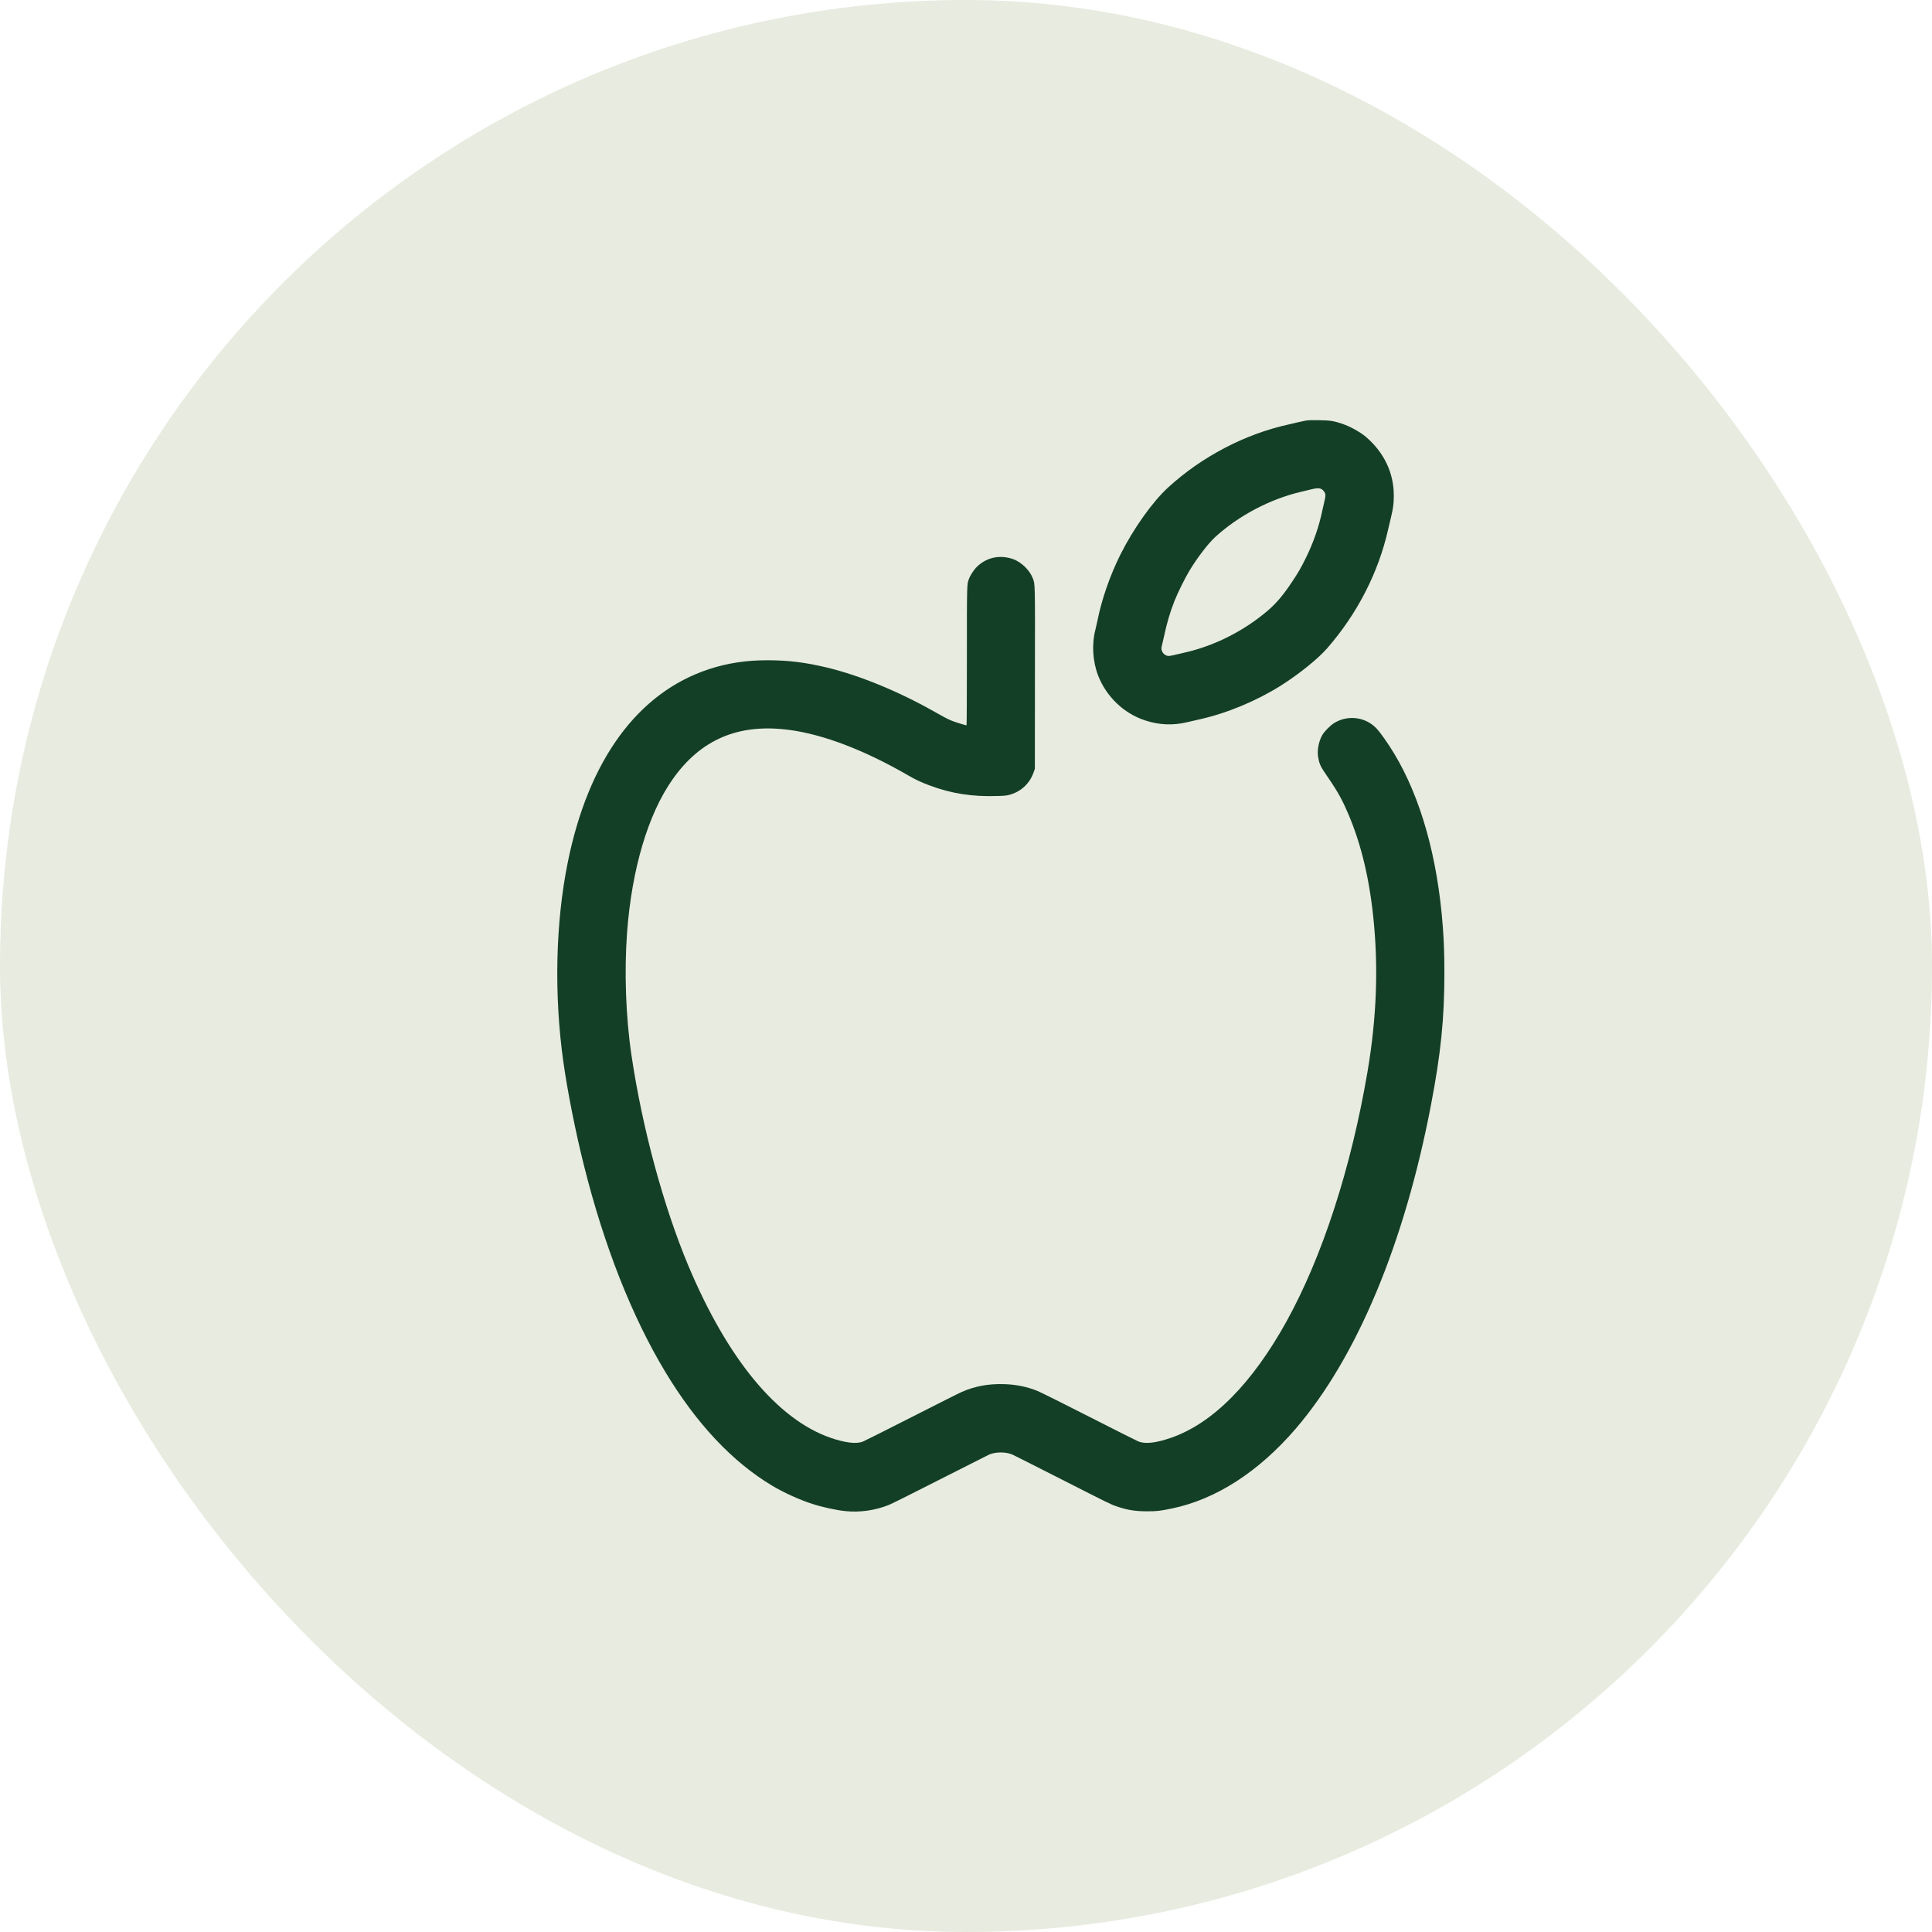
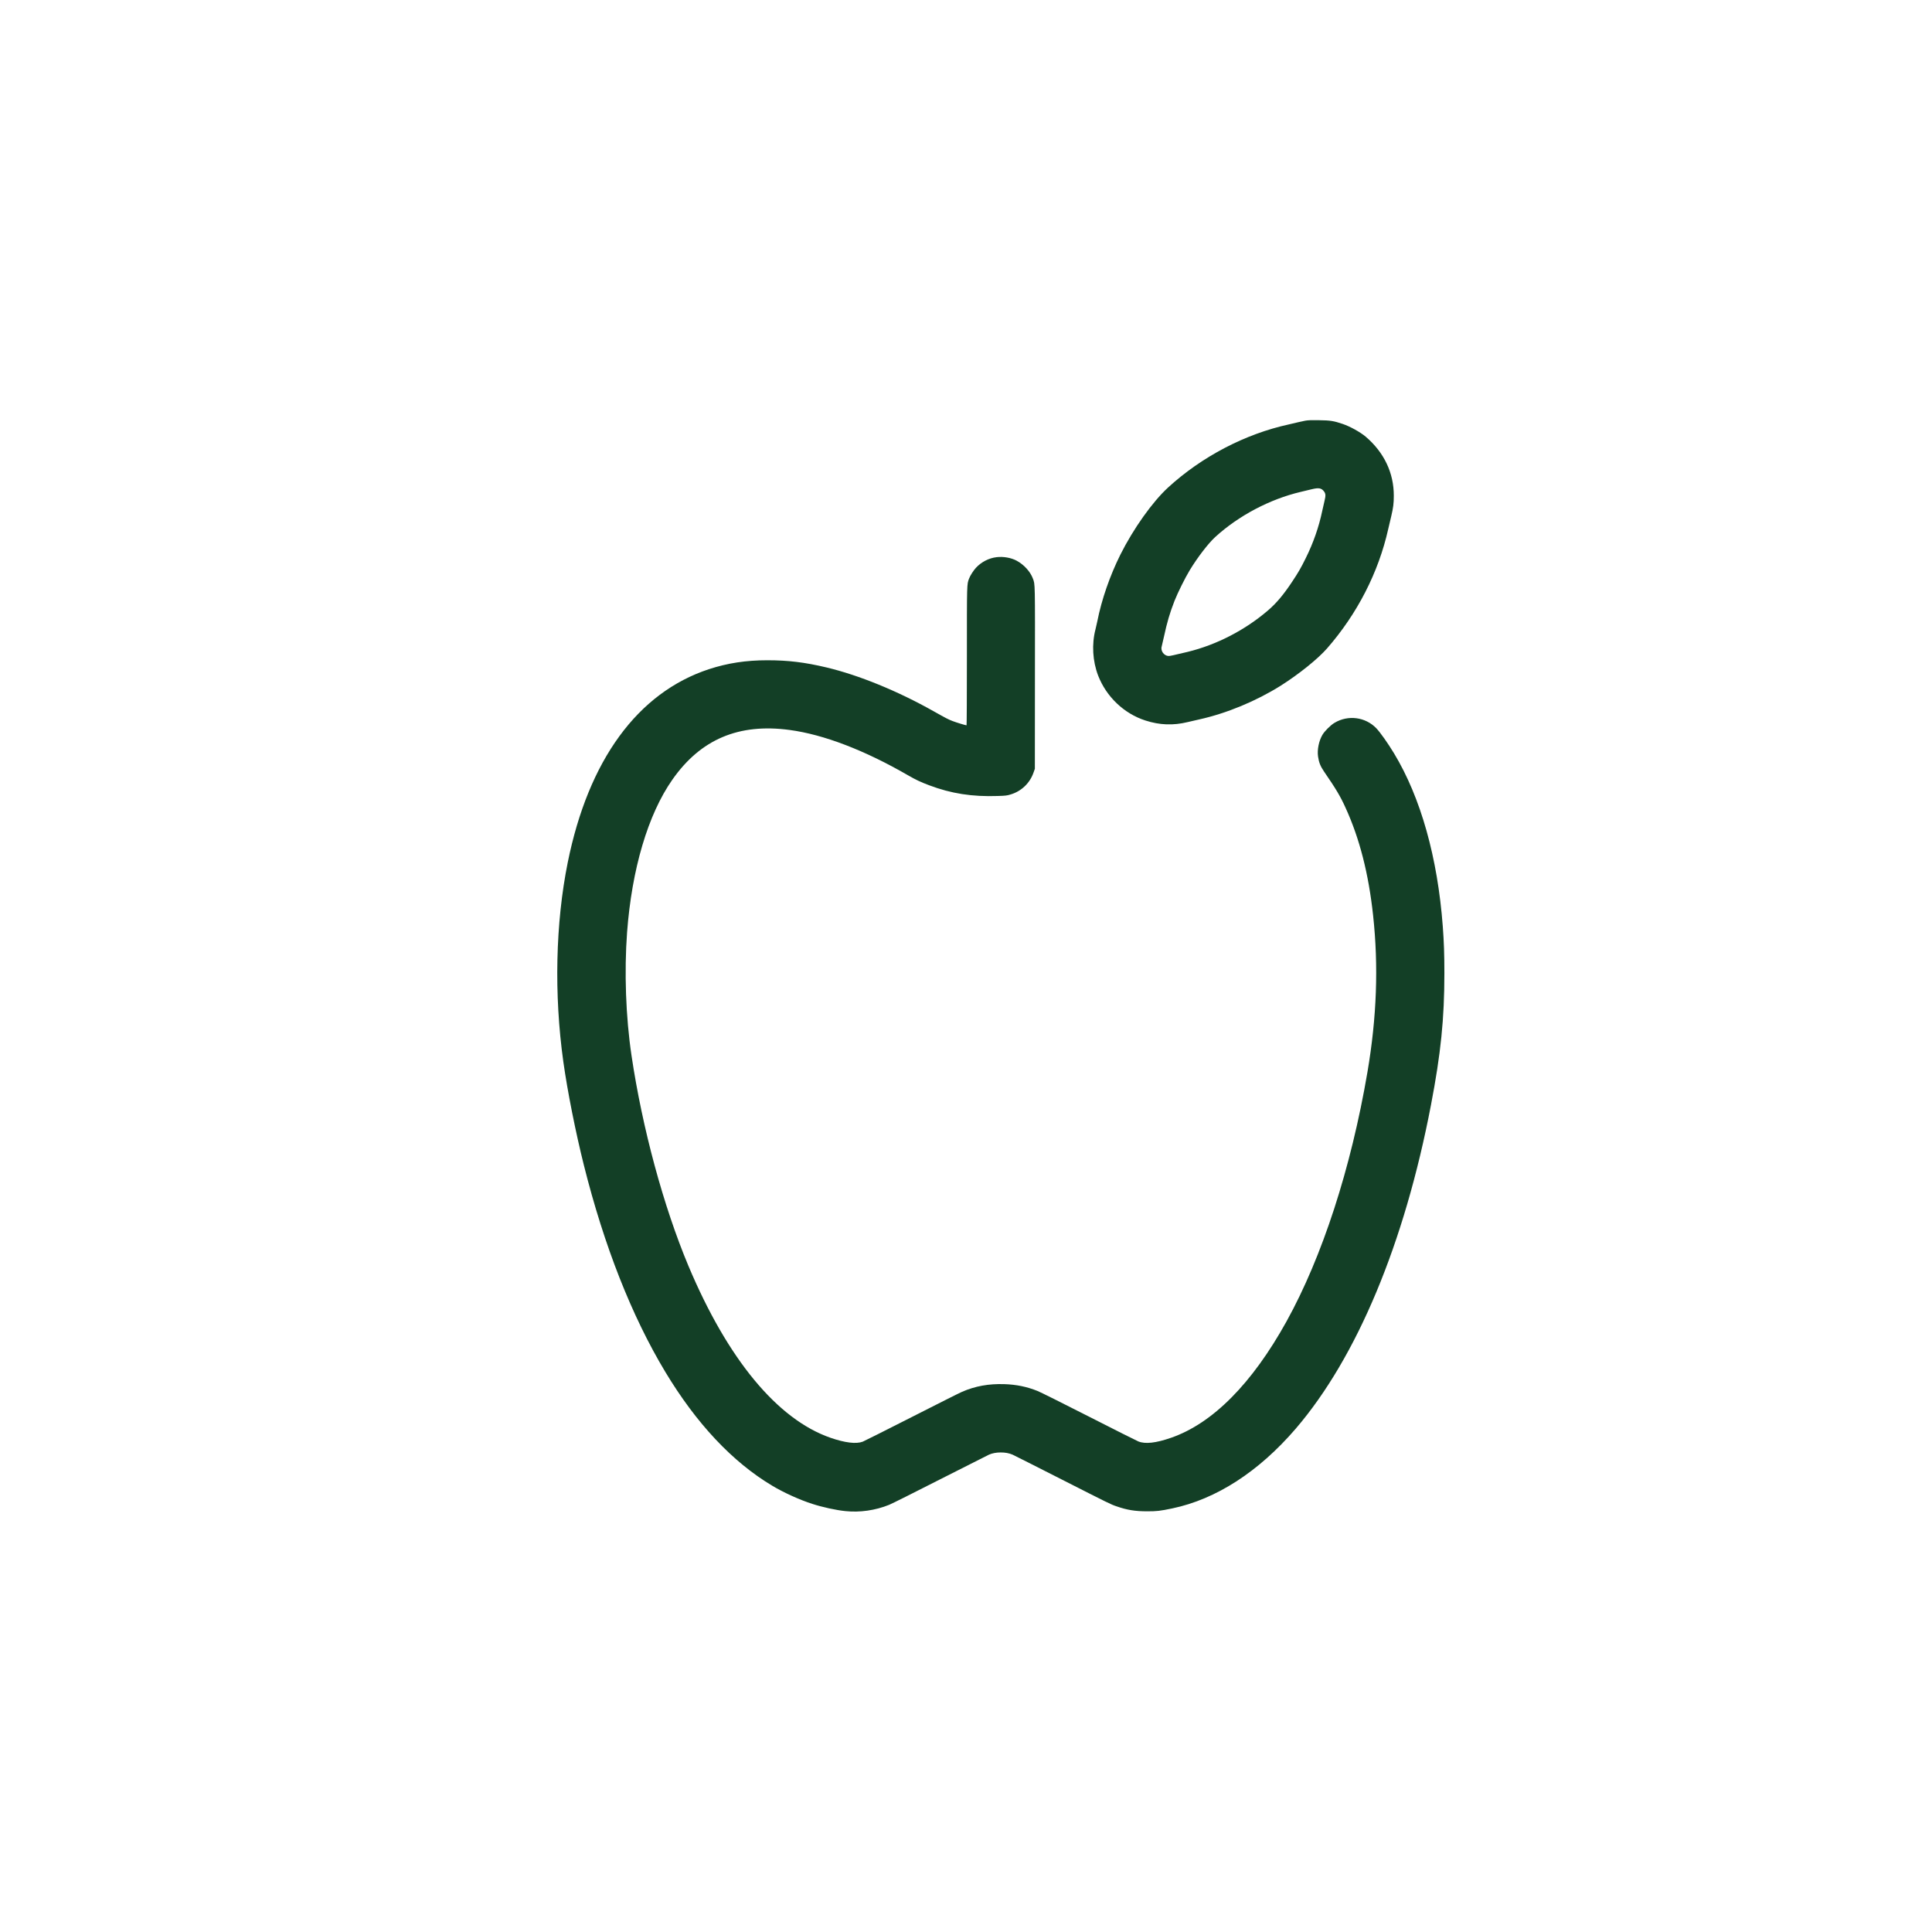
<svg xmlns="http://www.w3.org/2000/svg" width="28" height="28" viewBox="0 0 28 28" fill="none">
-   <rect width="28" height="28" rx="14" fill="#E8EBDF" />
  <g clip-path="url(#clip0_10164_2839)">
    <path fill-rule="evenodd" clip-rule="evenodd" d="M18.917 6.097C18.889 6.102 18.845 6.112 18.819 6.118C18.792 6.125 18.729 6.14 18.679 6.151C18.045 6.289 17.415 6.619 16.927 7.067C16.701 7.275 16.426 7.662 16.238 8.037C16.085 8.344 15.965 8.69 15.903 9.005C15.897 9.035 15.885 9.086 15.877 9.119C15.82 9.337 15.835 9.582 15.915 9.791C16.034 10.098 16.291 10.343 16.6 10.442C16.807 10.509 17.003 10.516 17.213 10.465C17.248 10.457 17.322 10.44 17.378 10.427C17.779 10.338 18.205 10.161 18.562 9.937C18.824 9.771 19.098 9.551 19.233 9.397C19.671 8.895 19.978 8.297 20.119 7.668C20.132 7.612 20.152 7.525 20.164 7.477C20.192 7.356 20.2 7.297 20.2 7.185C20.201 6.854 20.059 6.556 19.793 6.329C19.715 6.263 19.568 6.181 19.459 6.144C19.329 6.1 19.279 6.092 19.116 6.09C19.003 6.088 18.955 6.09 18.917 6.097ZM19.008 7.091C18.975 7.099 18.904 7.116 18.85 7.129C18.404 7.234 17.95 7.474 17.613 7.782C17.51 7.876 17.354 8.08 17.242 8.265C17.173 8.379 17.07 8.587 17.022 8.708C16.954 8.882 16.914 9.018 16.869 9.227C16.855 9.291 16.84 9.356 16.836 9.37C16.817 9.433 16.871 9.506 16.937 9.507C16.96 9.507 17.009 9.496 17.21 9.448C17.631 9.346 18.047 9.131 18.382 8.842C18.499 8.741 18.602 8.619 18.726 8.432C18.814 8.3 18.855 8.23 18.925 8.087C19.034 7.867 19.114 7.638 19.163 7.404C19.172 7.36 19.187 7.295 19.196 7.259C19.215 7.182 19.213 7.153 19.187 7.12C19.149 7.072 19.111 7.066 19.008 7.091ZM14.443 8.075C14.331 8.088 14.222 8.145 14.144 8.229C14.108 8.268 14.06 8.343 14.045 8.384C14.012 8.47 14.013 8.441 14.013 9.512C14.013 10.063 14.011 10.512 14.008 10.512C13.995 10.512 13.86 10.471 13.808 10.451C13.745 10.427 13.719 10.414 13.529 10.307C13.009 10.014 12.448 9.785 11.978 9.673C11.662 9.598 11.421 9.569 11.12 9.569C10.812 9.569 10.545 9.61 10.275 9.698C9.242 10.038 8.528 11.015 8.228 12.5C8.051 13.376 8.028 14.412 8.164 15.386C8.225 15.821 8.342 16.408 8.462 16.887C8.755 18.057 9.155 19.073 9.641 19.881C10.092 20.631 10.616 21.189 11.193 21.533C11.36 21.633 11.59 21.737 11.771 21.795C11.918 21.843 12.119 21.887 12.252 21.9C12.463 21.922 12.685 21.89 12.886 21.809C12.923 21.794 13.258 21.627 13.63 21.437C14.003 21.248 14.319 21.088 14.333 21.082C14.381 21.061 14.44 21.05 14.501 21.05C14.569 21.05 14.62 21.059 14.675 21.082C14.695 21.091 15.013 21.251 15.38 21.438C16.085 21.796 16.096 21.802 16.182 21.831C16.334 21.884 16.45 21.903 16.625 21.903C16.767 21.903 16.812 21.898 16.989 21.861C17.626 21.728 18.244 21.328 18.78 20.704C19.666 19.67 20.355 18.021 20.739 16.013C20.882 15.267 20.933 14.764 20.933 14.104C20.933 13.828 20.927 13.657 20.91 13.427C20.835 12.429 20.591 11.56 20.204 10.919C20.115 10.772 20.003 10.613 19.946 10.554C19.789 10.391 19.539 10.358 19.342 10.475C19.285 10.508 19.197 10.596 19.165 10.651C19.114 10.738 19.088 10.867 19.102 10.963C19.114 11.049 19.137 11.106 19.189 11.182C19.362 11.434 19.425 11.539 19.5 11.705C19.704 12.15 19.835 12.663 19.9 13.266C19.98 14.004 19.953 14.744 19.818 15.538C19.58 16.932 19.163 18.216 18.644 19.153C18.145 20.053 17.575 20.628 16.973 20.837C16.751 20.914 16.598 20.931 16.497 20.89C16.473 20.88 16.149 20.718 15.779 20.529C15.408 20.34 15.075 20.174 15.039 20.16C14.88 20.096 14.729 20.066 14.555 20.06C14.328 20.053 14.135 20.088 13.943 20.171C13.903 20.188 13.572 20.355 13.206 20.541C12.84 20.727 12.524 20.886 12.503 20.894C12.408 20.93 12.246 20.91 12.035 20.837C11.265 20.569 10.545 19.697 9.977 18.346C9.616 17.485 9.308 16.348 9.152 15.295C9.069 14.737 9.046 14.082 9.088 13.513C9.157 12.594 9.391 11.804 9.744 11.3C10.154 10.714 10.706 10.48 11.443 10.579C11.937 10.645 12.532 10.873 13.163 11.238C13.273 11.301 13.337 11.332 13.464 11.38C13.784 11.501 14.089 11.549 14.461 11.536C14.57 11.533 14.594 11.53 14.643 11.515C14.802 11.469 14.927 11.349 14.98 11.193L14.998 11.142L14.999 9.828C15.001 8.416 15.002 8.471 14.969 8.384C14.932 8.284 14.84 8.183 14.734 8.126C14.654 8.083 14.541 8.063 14.443 8.075Z" fill="#133F26" />
  </g>
  <defs>
    <clipPath id="clip0_10164_2839">
      <rect width="15.826" height="15.826" fill="white" transform="translate(6.594 6.087)" />
    </clipPath>
  </defs>
</svg>